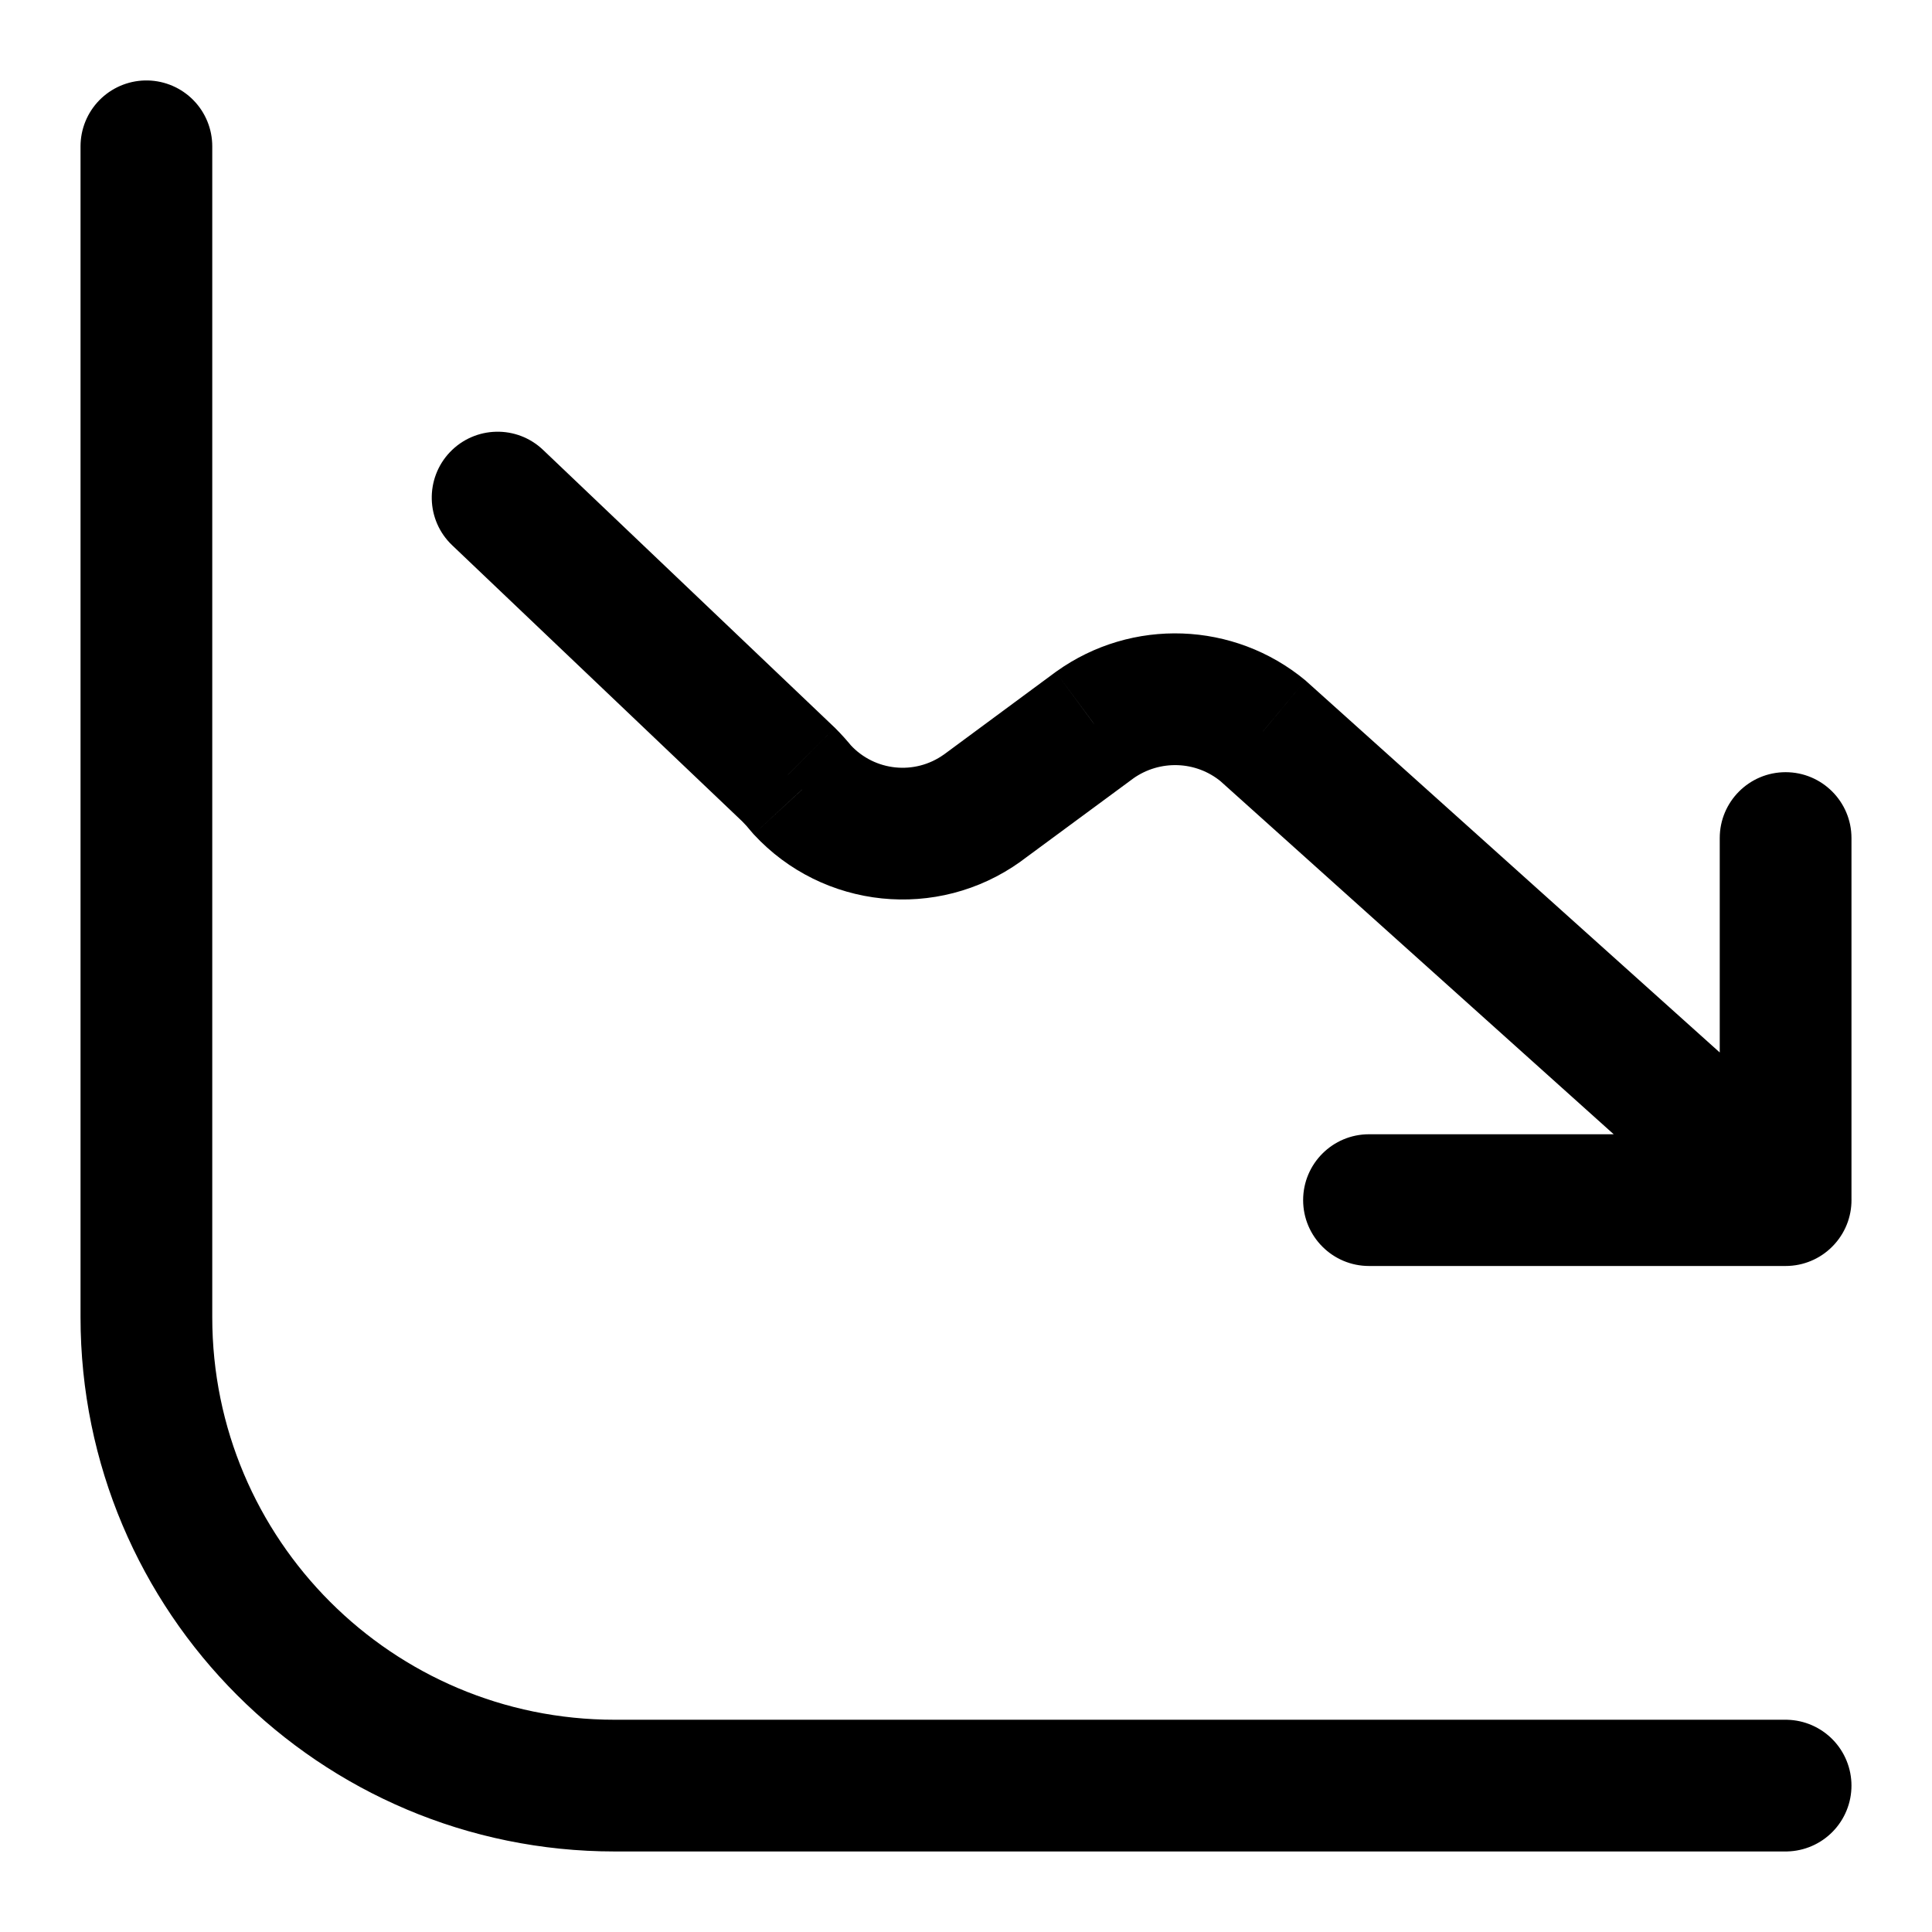
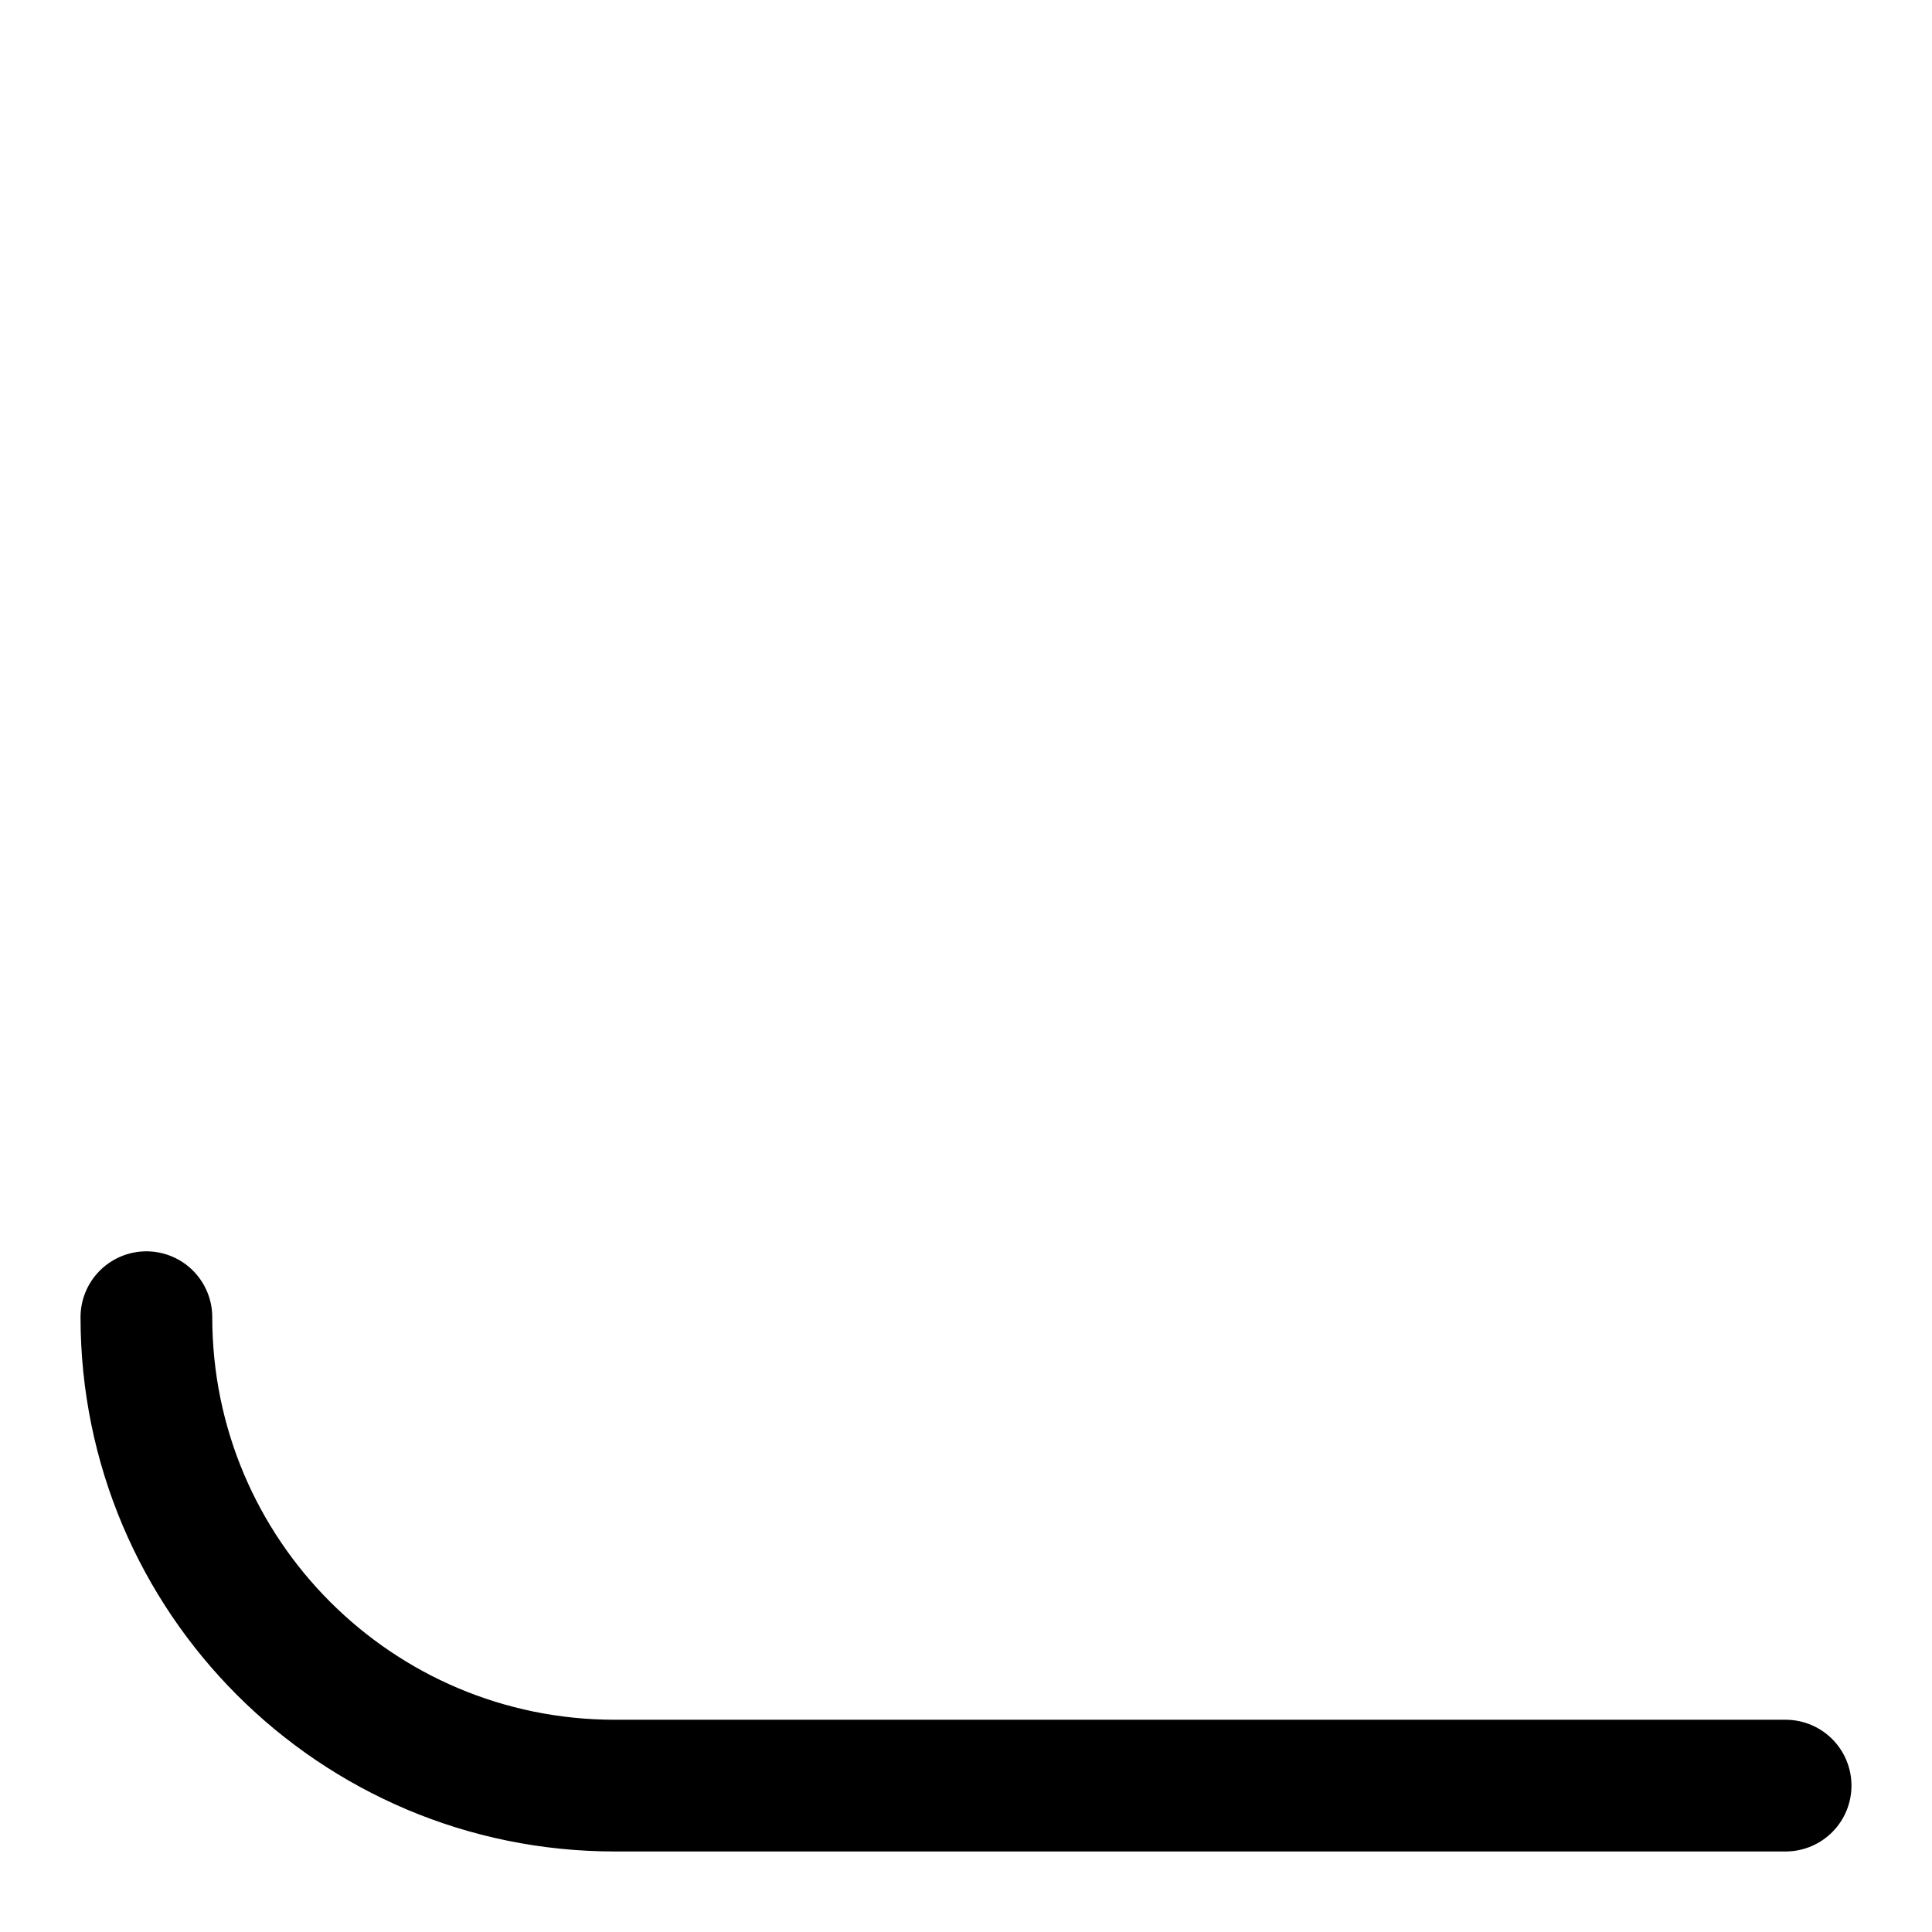
<svg xmlns="http://www.w3.org/2000/svg" width="22" height="22" viewBox="0 0 22 22" fill="none">
-   <path d="M20.333 20.333H7C4.054 20.333 1.667 17.945 1.667 14.999V1.666" stroke="black" stroke-width="1.5" stroke-linecap="round" stroke-linejoin="round" />
-   <path d="M15.589 12.916C15.175 12.916 14.839 13.252 14.839 13.666C14.839 14.08 15.175 14.416 15.589 14.416V12.916ZM20.333 14.416C20.747 14.416 21.083 14.08 21.083 13.666C21.083 13.252 20.747 12.916 20.333 12.916V14.416ZM19.583 13.666C19.583 14.08 19.919 14.416 20.333 14.416C20.747 14.416 21.083 14.08 21.083 13.666H19.583ZM21.083 9.543C21.083 9.129 20.747 8.793 20.333 8.793C19.919 8.793 19.583 9.129 19.583 9.543H21.083ZM19.832 14.224C20.14 14.501 20.615 14.475 20.891 14.167C21.168 13.859 21.143 13.385 20.834 13.108L19.832 14.224ZM14.385 8.325L14.886 7.767C14.879 7.76 14.872 7.754 14.864 7.747L14.385 8.325ZM12.467 8.255L12.031 7.645L12.021 7.652L12.467 8.255ZM11.184 9.202L11.62 9.812L11.629 9.805L11.184 9.202ZM9.133 8.991L8.549 9.462C8.56 9.475 8.571 9.488 8.582 9.5L9.133 8.991ZM8.977 8.818L9.507 8.287C9.503 8.283 9.499 8.279 9.494 8.275L8.977 8.818ZM6.184 5.123C5.884 4.837 5.409 4.849 5.123 5.149C4.838 5.449 4.849 5.924 5.149 6.209L6.184 5.123ZM15.589 14.416H20.333V12.916H15.589V14.416ZM21.083 13.666V9.543H19.583V13.666H21.083ZM20.834 13.108L14.886 7.767L13.884 8.883L19.832 14.224L20.834 13.108ZM14.864 7.747C14.052 7.074 12.889 7.032 12.031 7.645L12.902 8.866C13.207 8.649 13.619 8.663 13.906 8.902L14.864 7.747ZM12.021 7.652L10.739 8.599L11.629 9.805L12.912 8.859L12.021 7.652ZM10.748 8.592C10.416 8.829 9.961 8.782 9.685 8.483L8.582 9.5C9.371 10.355 10.674 10.489 11.62 9.812L10.748 8.592ZM9.717 8.521C9.651 8.439 9.581 8.361 9.507 8.287L8.448 9.349C8.484 9.385 8.518 9.423 8.549 9.462L9.717 8.521ZM9.494 8.275L6.184 5.123L5.149 6.209L8.46 9.361L9.494 8.275Z" fill="black" />
+   <path d="M20.333 20.333H7C4.054 20.333 1.667 17.945 1.667 14.999" stroke="black" stroke-width="1.5" stroke-linecap="round" stroke-linejoin="round" />
</svg>